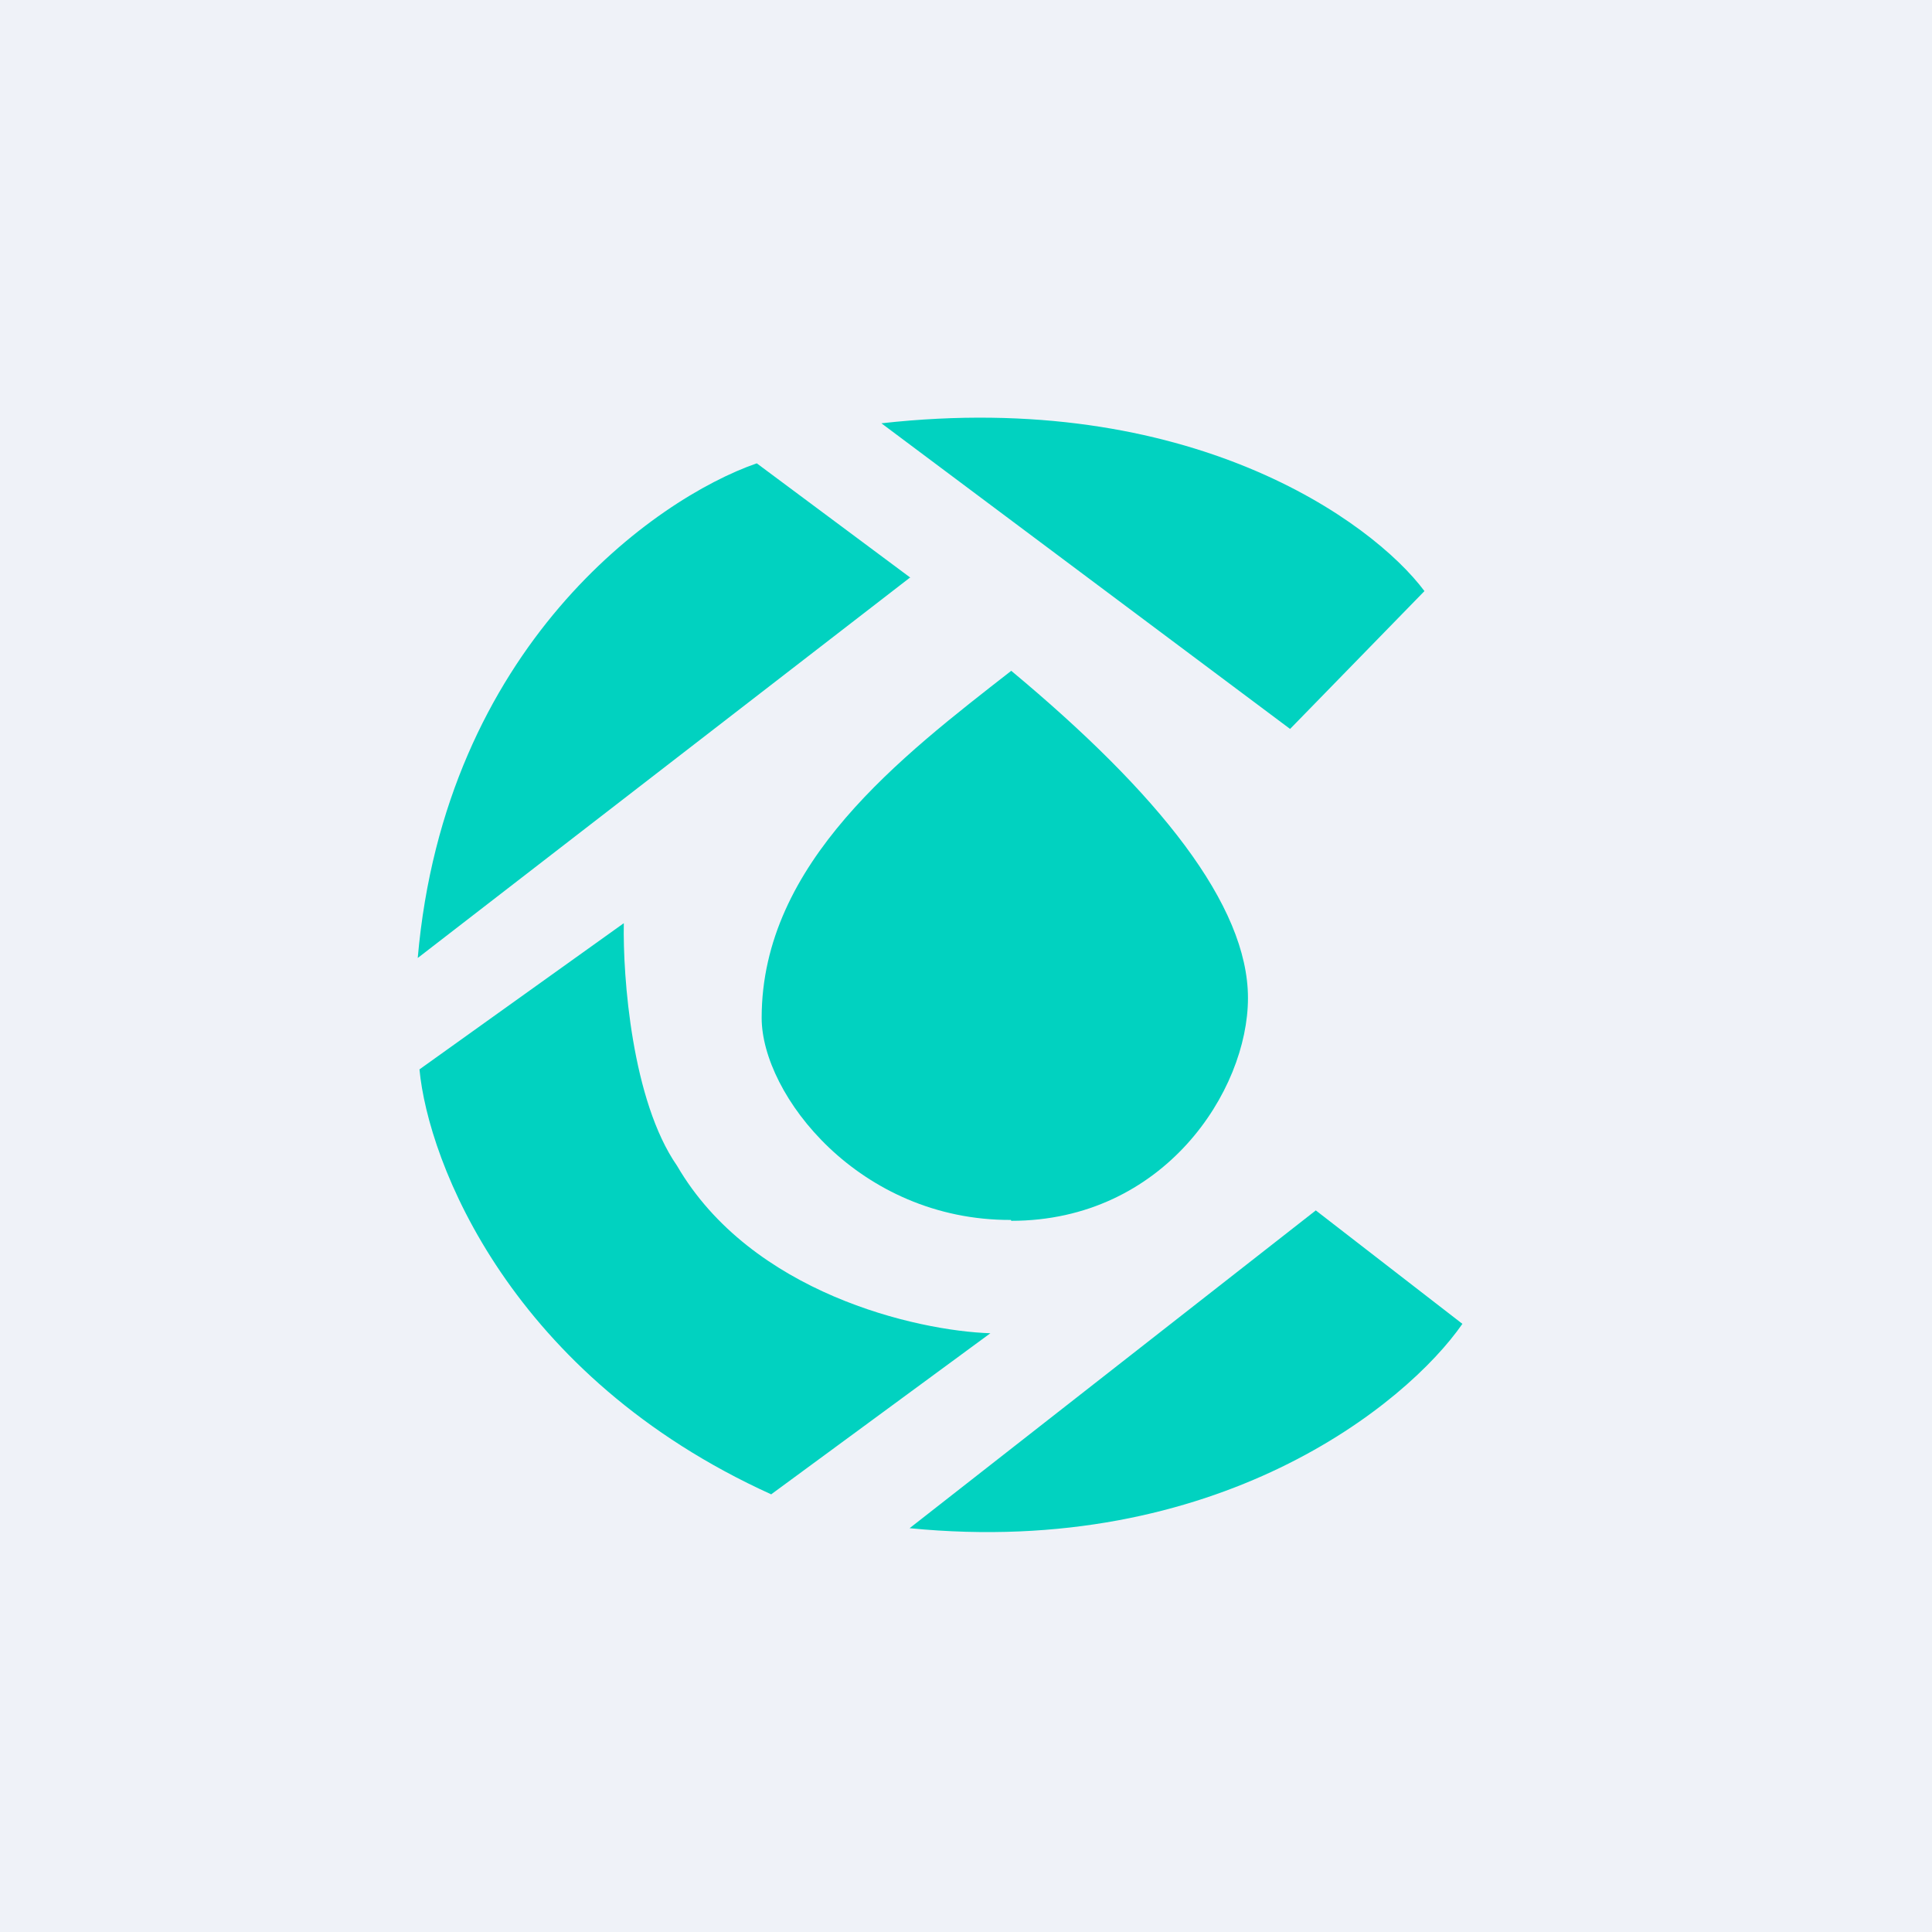
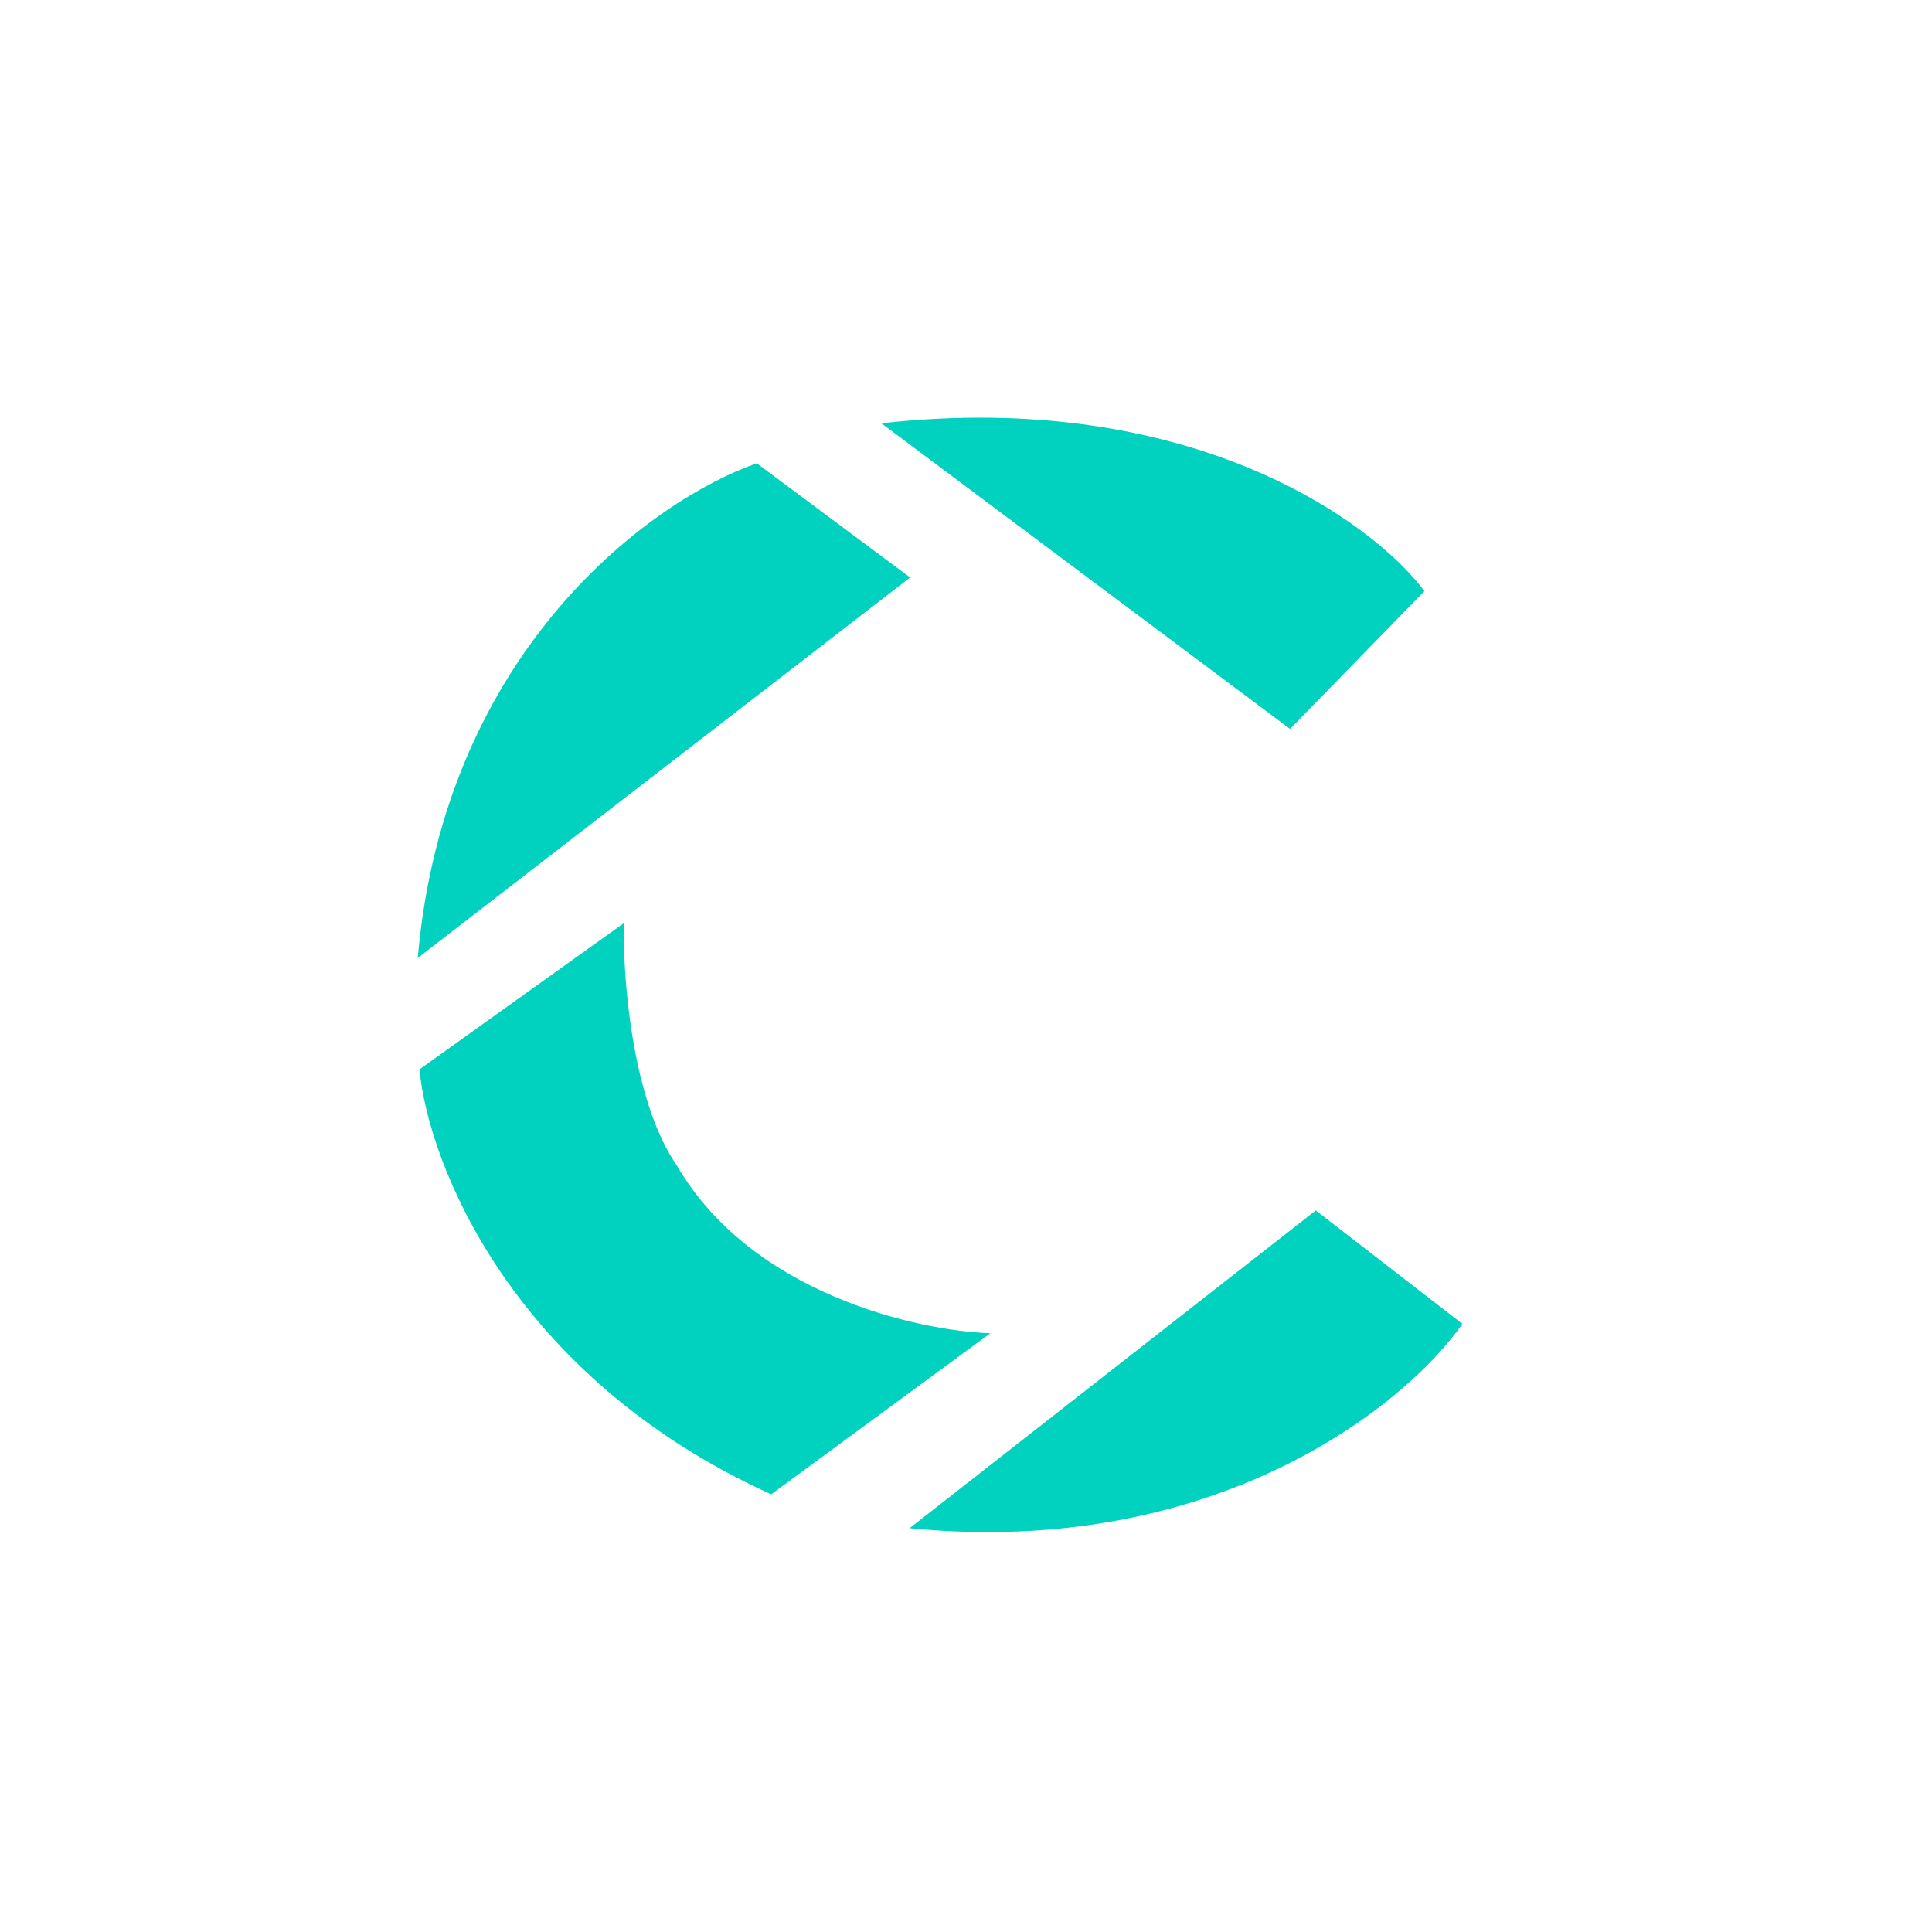
<svg xmlns="http://www.w3.org/2000/svg" viewBox="0 0 55.5 55.5">
-   <path d="M 0,0 H 55.5 V 55.5 H 0 Z" fill="rgb(239, 242, 248)" />
  <path d="M 26.15,16.585 L 12,27.52 C 12.78,18.59 18.82,14.32 21.74,13.31 L 26.16,16.6 Z M 37.06,20.94 L 25.32,12.16 C 34.16,11.17 39.41,14.96 40.92,16.98 L 37.06,20.94 Z M 22.16,42.93 C 14.66,39.53 12.3,33.38 12.05,30.72 L 17.92,26.52 C 17.89,28.06 18.15,31.62 19.45,33.49 C 21.58,37.15 26.33,38.23 28.45,38.3 L 22.15,42.93 Z M 37.8,34.77 L 26.13,43.9 C 34.96,44.77 40.4,40.35 42.01,38.03 L 37.81,34.78 Z" fill="rgb(1, 210, 192)" />
-   <path d="M 29.04,35.045 C 24.67,35.06 21.88,31.44 21.88,29.24 C 21.88,24.78 25.91,21.72 29.05,19.27 C 33.29,22.8 35.85,26 35.85,28.67 S 33.43,35.07 29.05,35.07 Z" fill="rgb(1, 210, 192)" />
</svg>